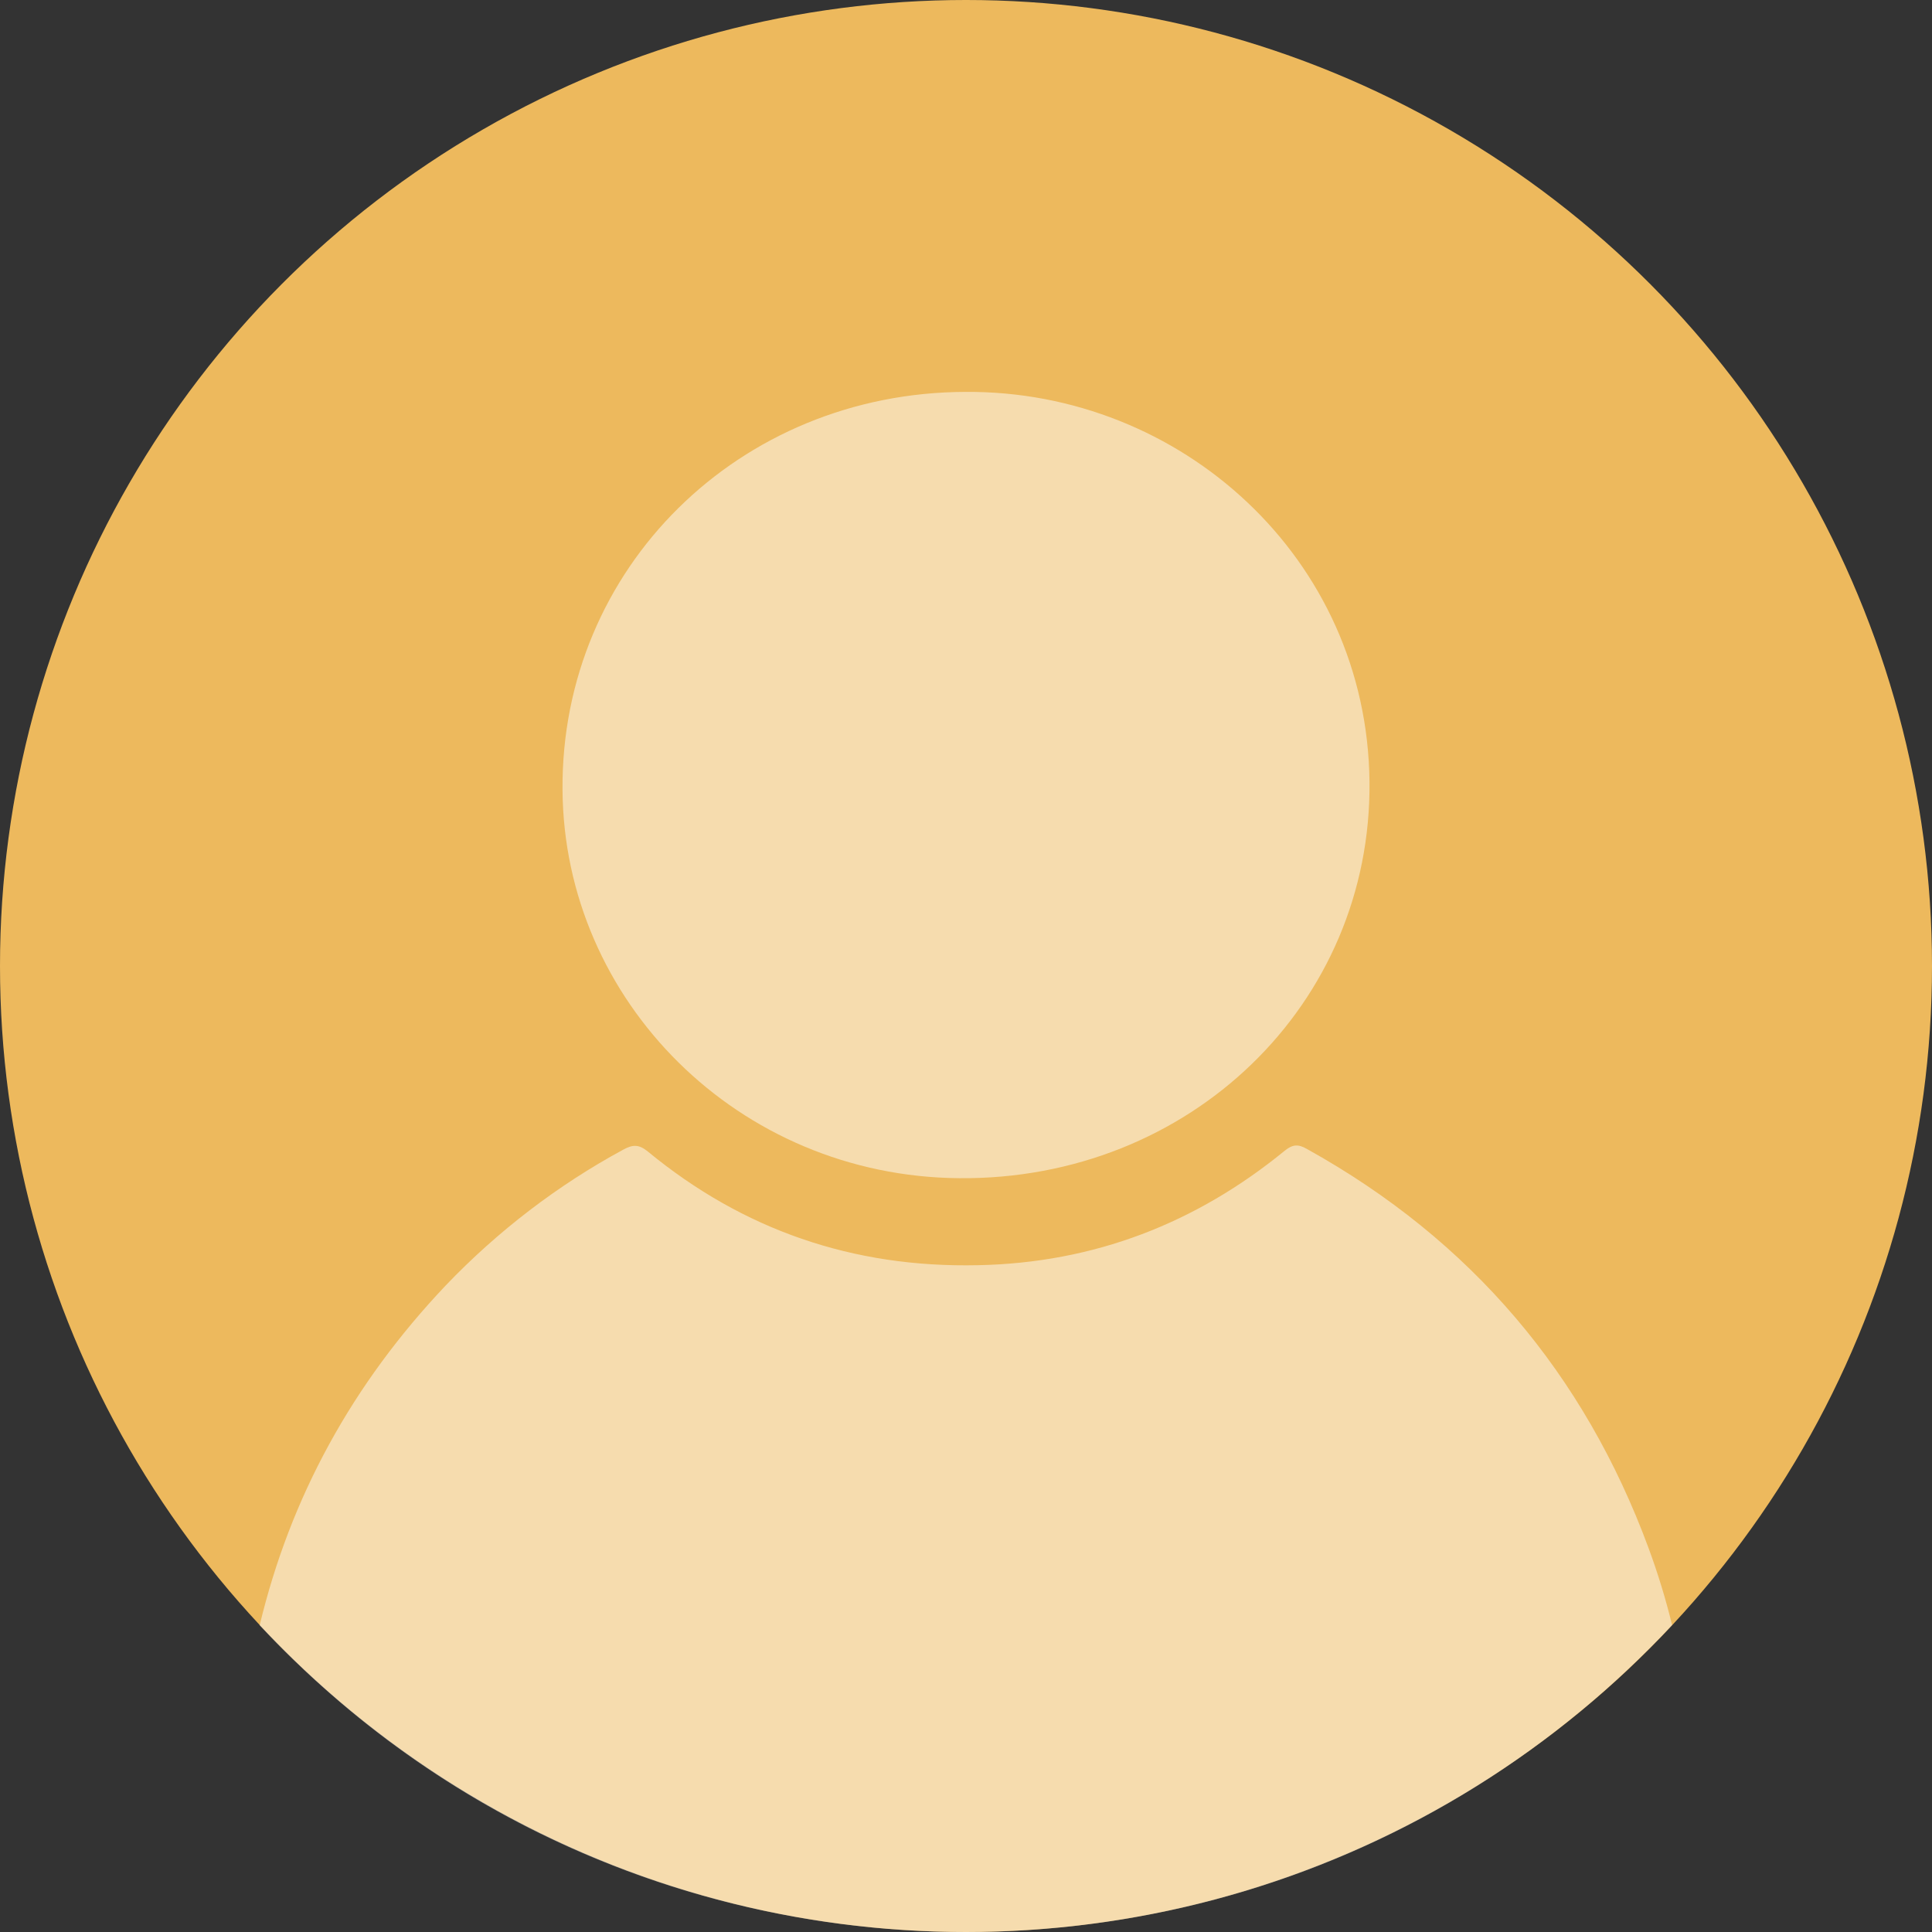
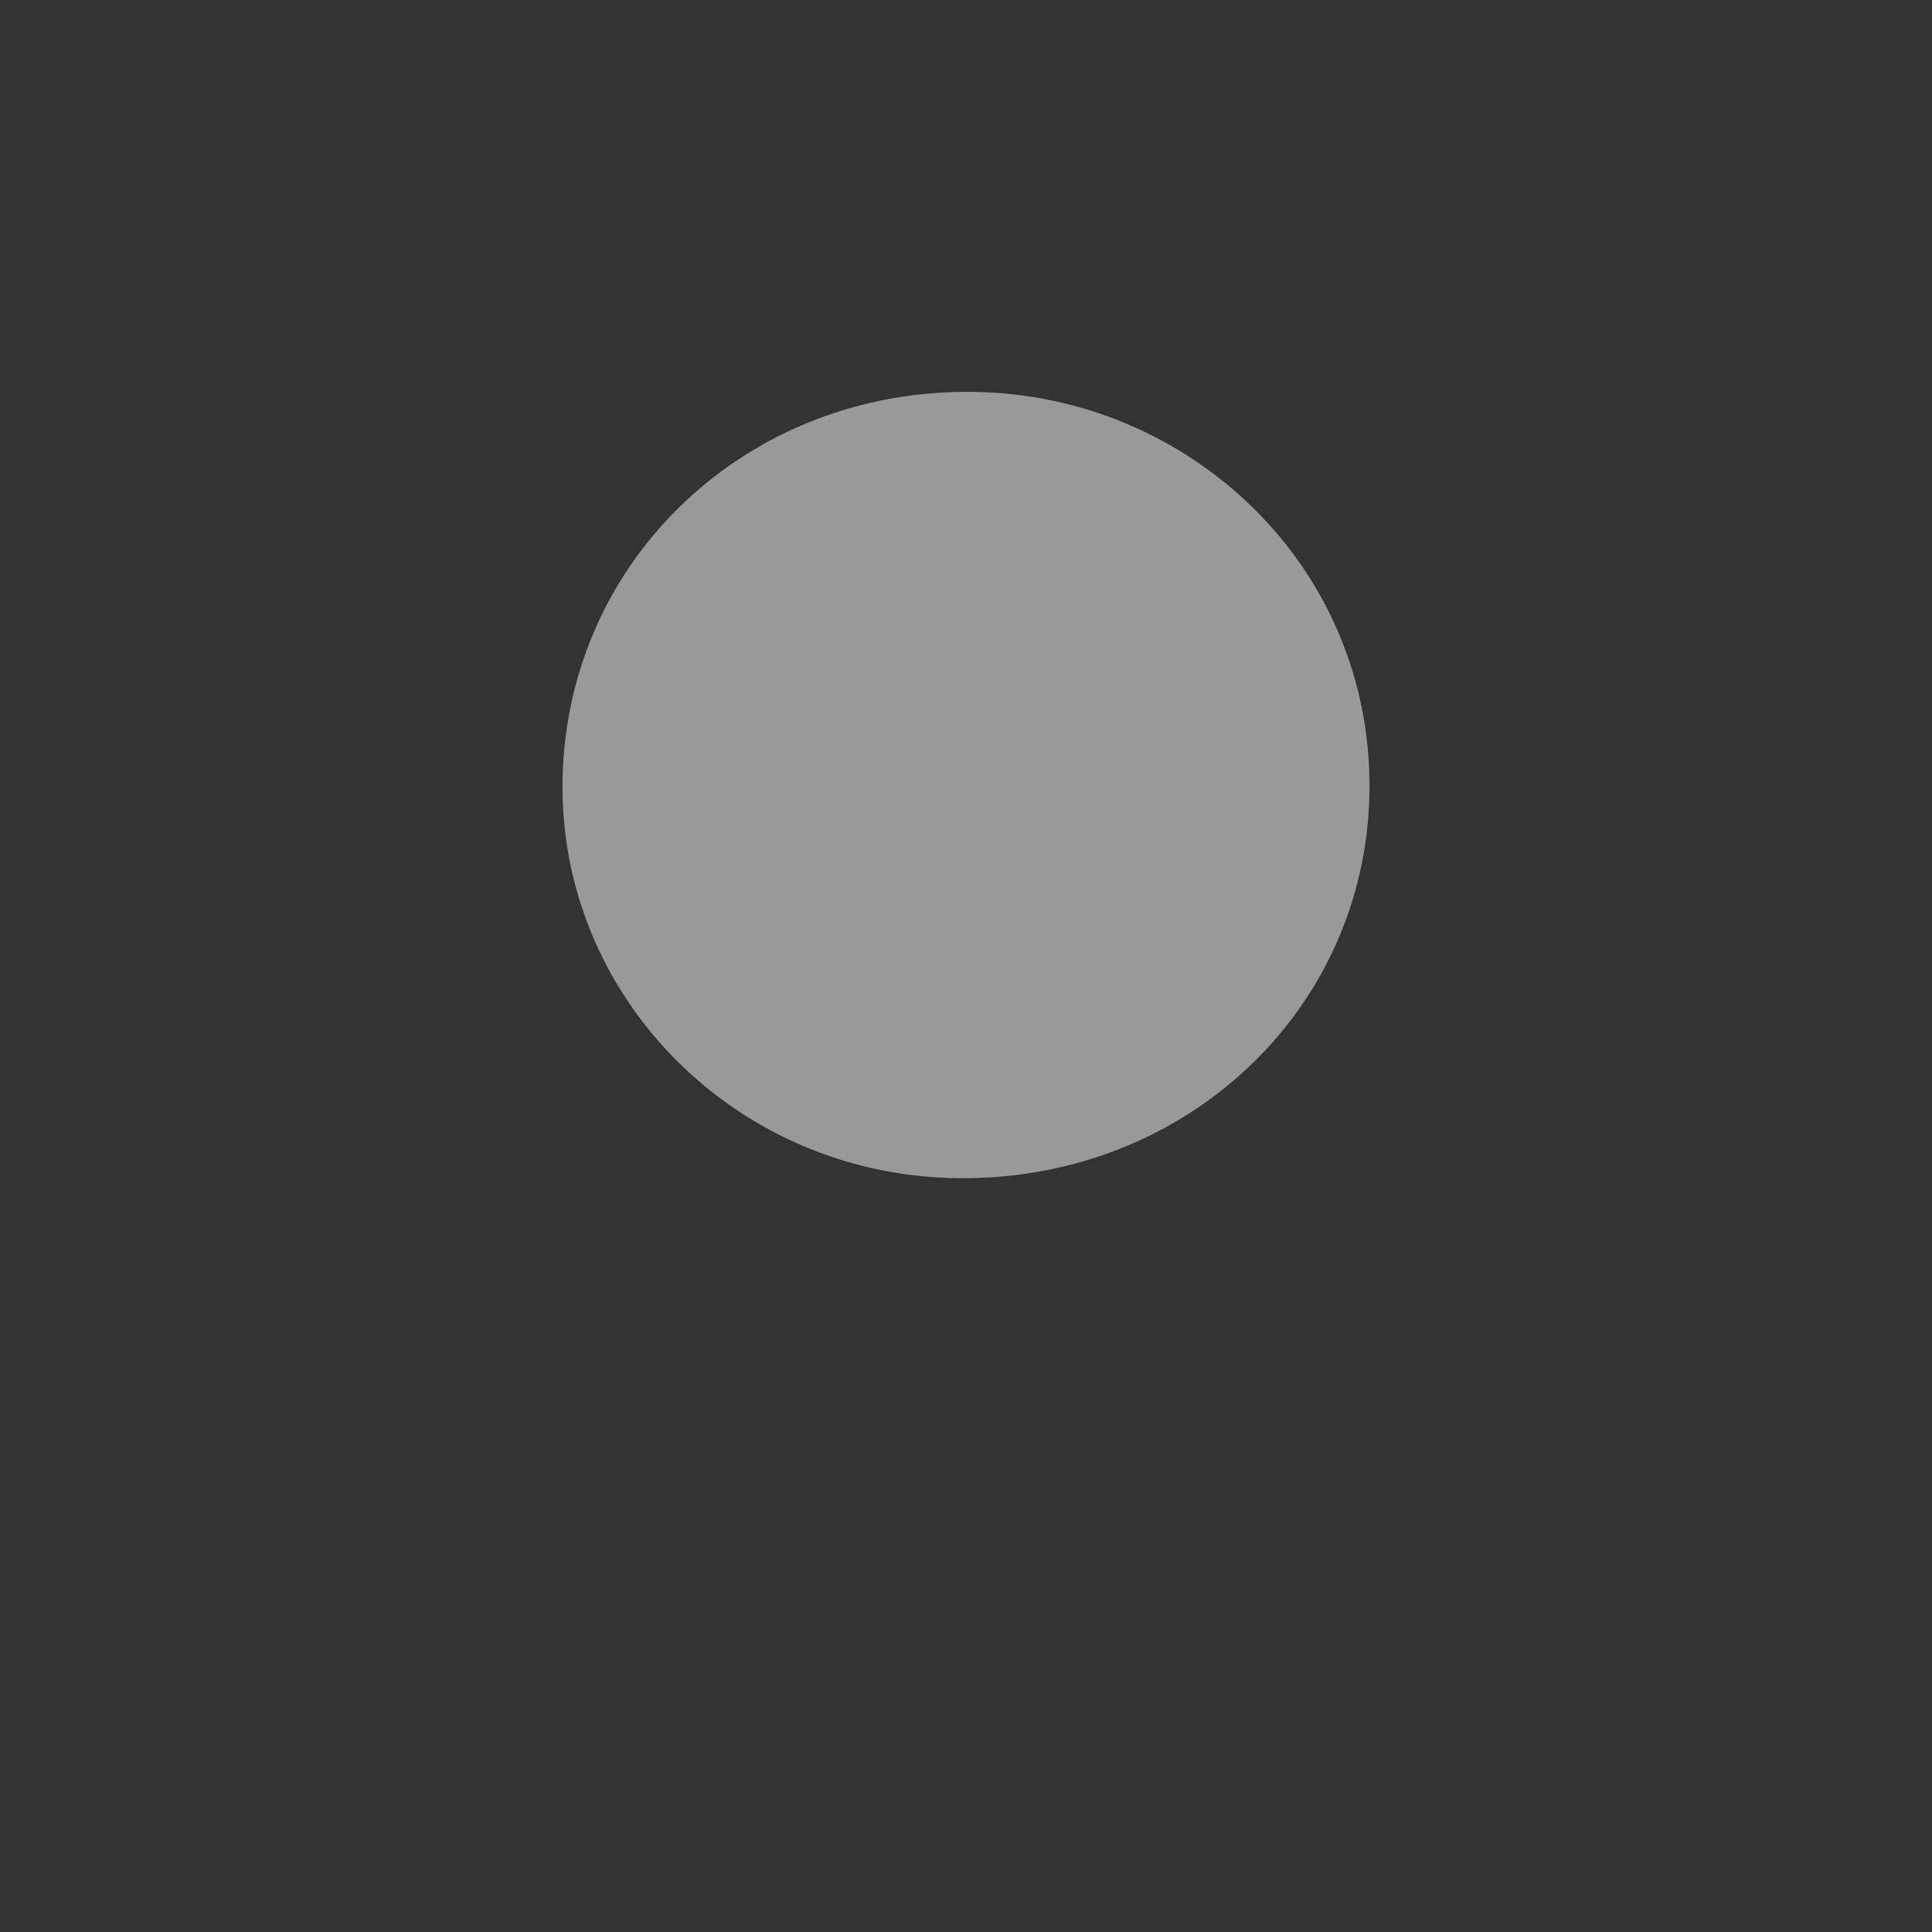
<svg xmlns="http://www.w3.org/2000/svg" version="1.1" id="圖層_1" x="0px" y="0px" viewBox="0 0 850.4 850.4" style="enable-background:new 0 0 850.4 850.4;" xml:space="preserve">
  <rect x="0" y="0" width="850.4" height="850.4" fill="#333333" stroke="none" />
  <style type="text/css">
	.st0{fill:#EDB95D;}
	.st1{opacity:0.5;}
	.st2{fill:#FFFFFF;}
</style>
-   <circle class="st0" cx="425.2" cy="425.2" r="425.2" />
  <g class="st1">
-     <path class="st2" d="M736,715.3c-2.8-11.5-6.3-22.9-10.4-34l0,0c-28.2-76.3-77.8-135.3-150.4-175.6c-3.7-2.1-6.1-2.1-9.7,0.8   c-39,31.9-83.9,49.4-135.1,50.4c-54.9,1.2-103.3-15.5-145.2-50c-3.9-3.2-6.6-3.2-10.8-0.9c-29,15.7-55.3,35.9-78.1,59.7   c-41.2,43.4-68.5,93.3-82,149.7C274.6,887,543.6,896.3,715.3,736C722.4,729.3,729.4,722.4,736,715.3L736,715.3z" />
    <path class="st2" d="M247.6,347.6c0.6,92.9,77.3,170.2,174.6,171c101.5,0.9,181.6-76.6,180.6-174.5c-1-98.4-83-172.3-177.9-171.6   C325.3,172.8,246.9,250.1,247.6,347.6z" />
  </g>
</svg>